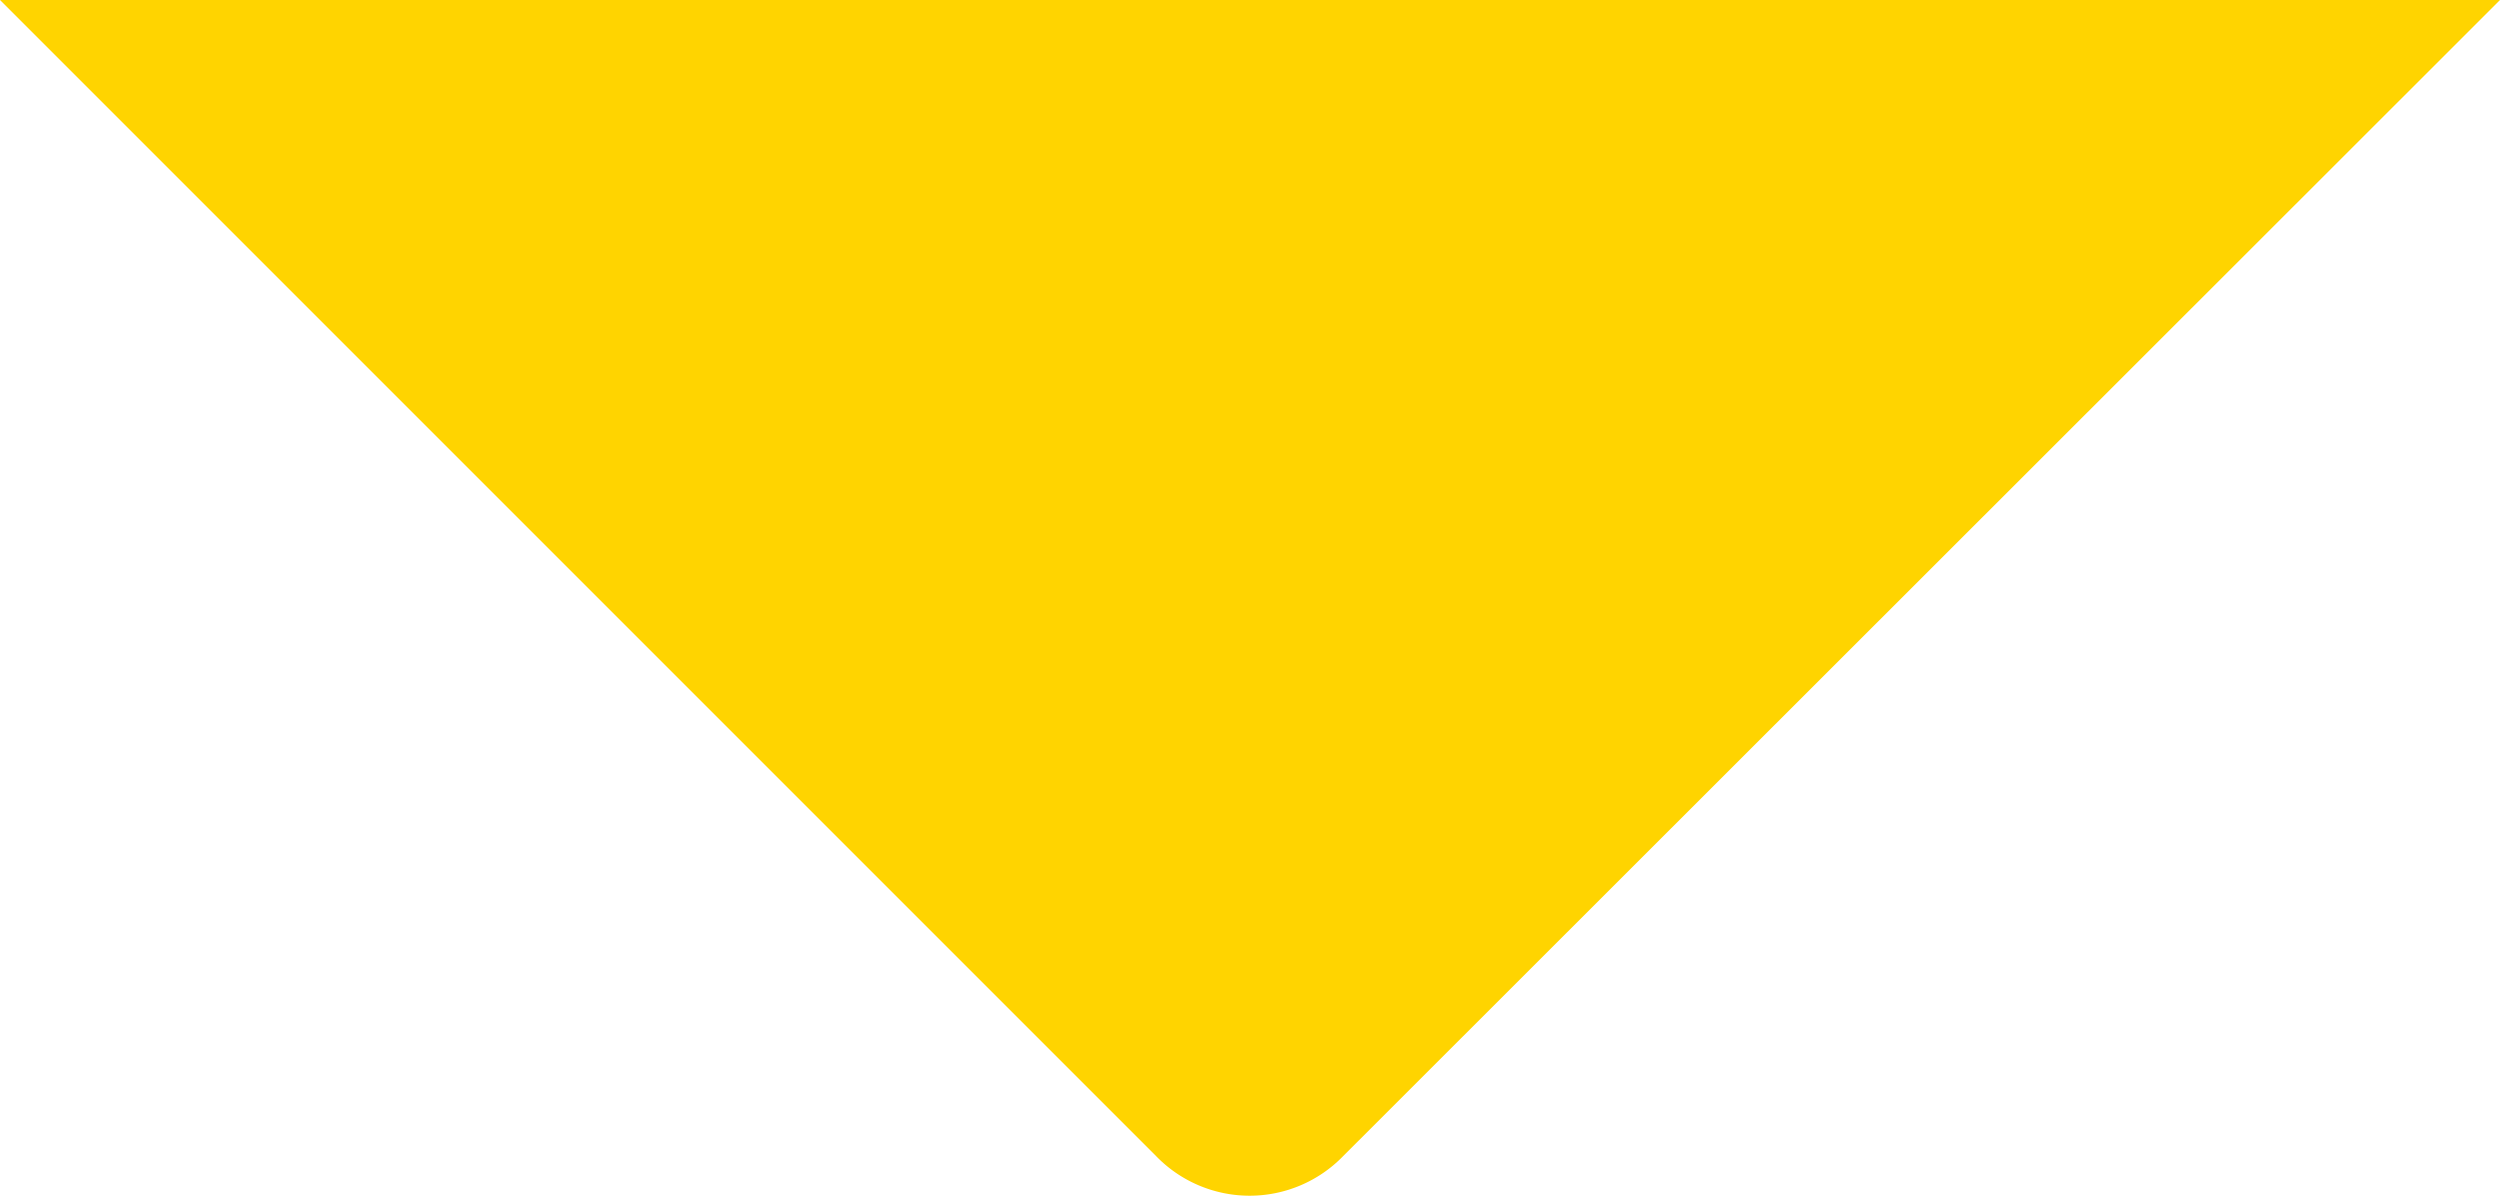
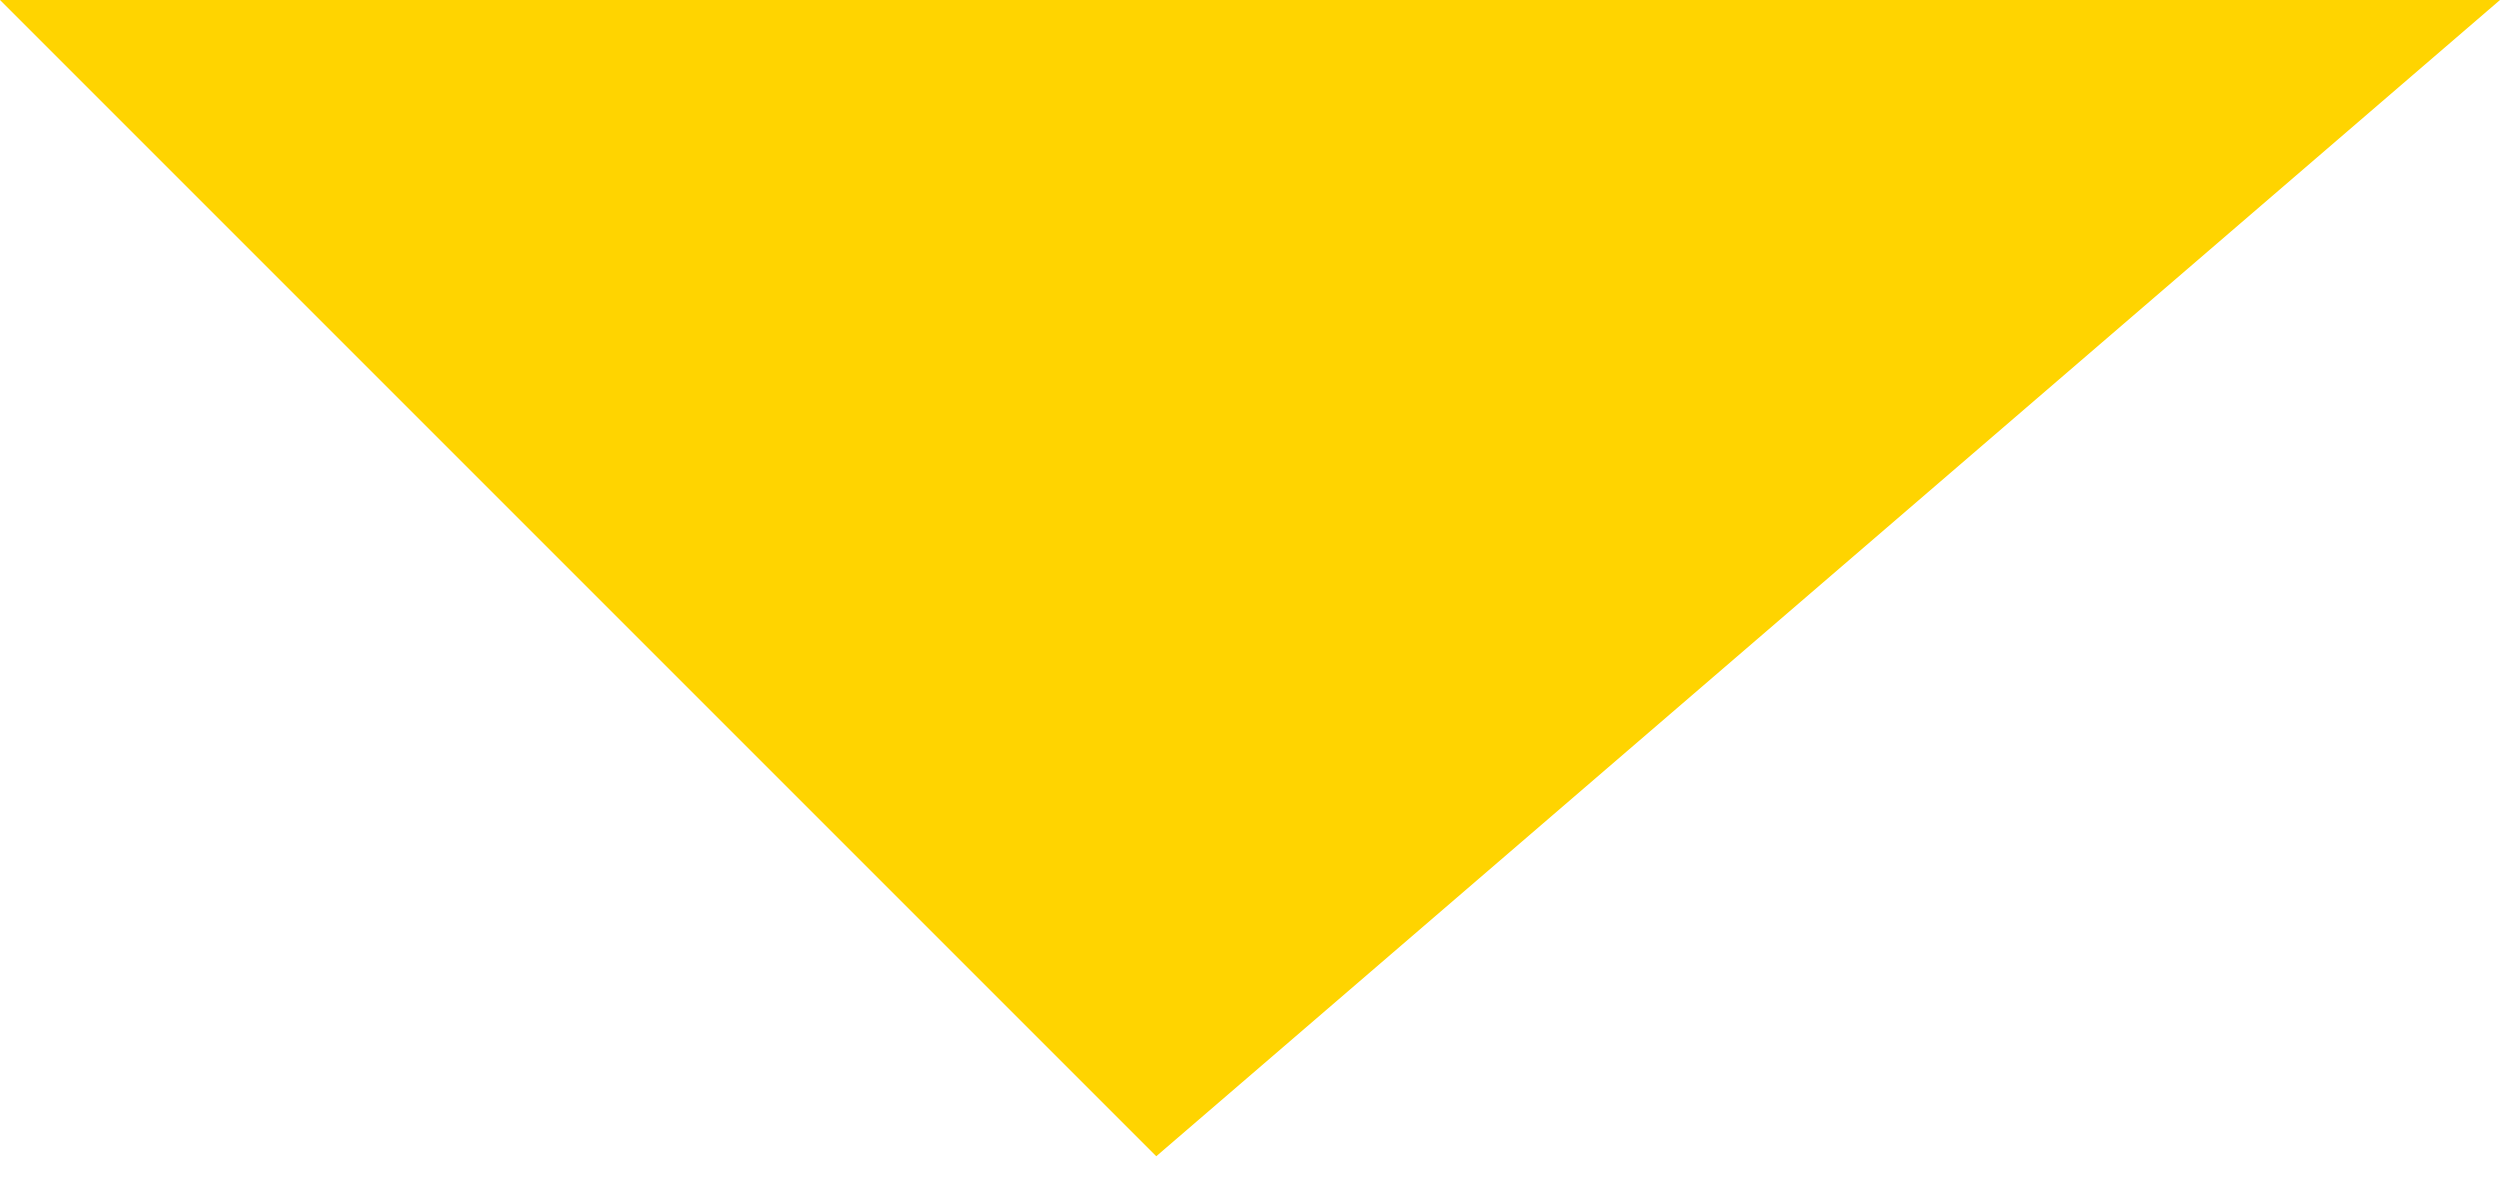
<svg xmlns="http://www.w3.org/2000/svg" id="Layer_1" data-name="Layer 1" width="33.6" height="16.08" viewBox="0 0 33.6 16.08">
  <defs>
    <style>.cls-1{fill:#ffd400;}</style>
  </defs>
  <title>HTV_icon-arrow-down</title>
-   <path class="cls-1" d="M15.54,15.54a1.75,1.75,0,0,0,2.51,0L33.6,0H0Z" />
+   <path class="cls-1" d="M15.54,15.54L33.6,0H0Z" />
</svg>